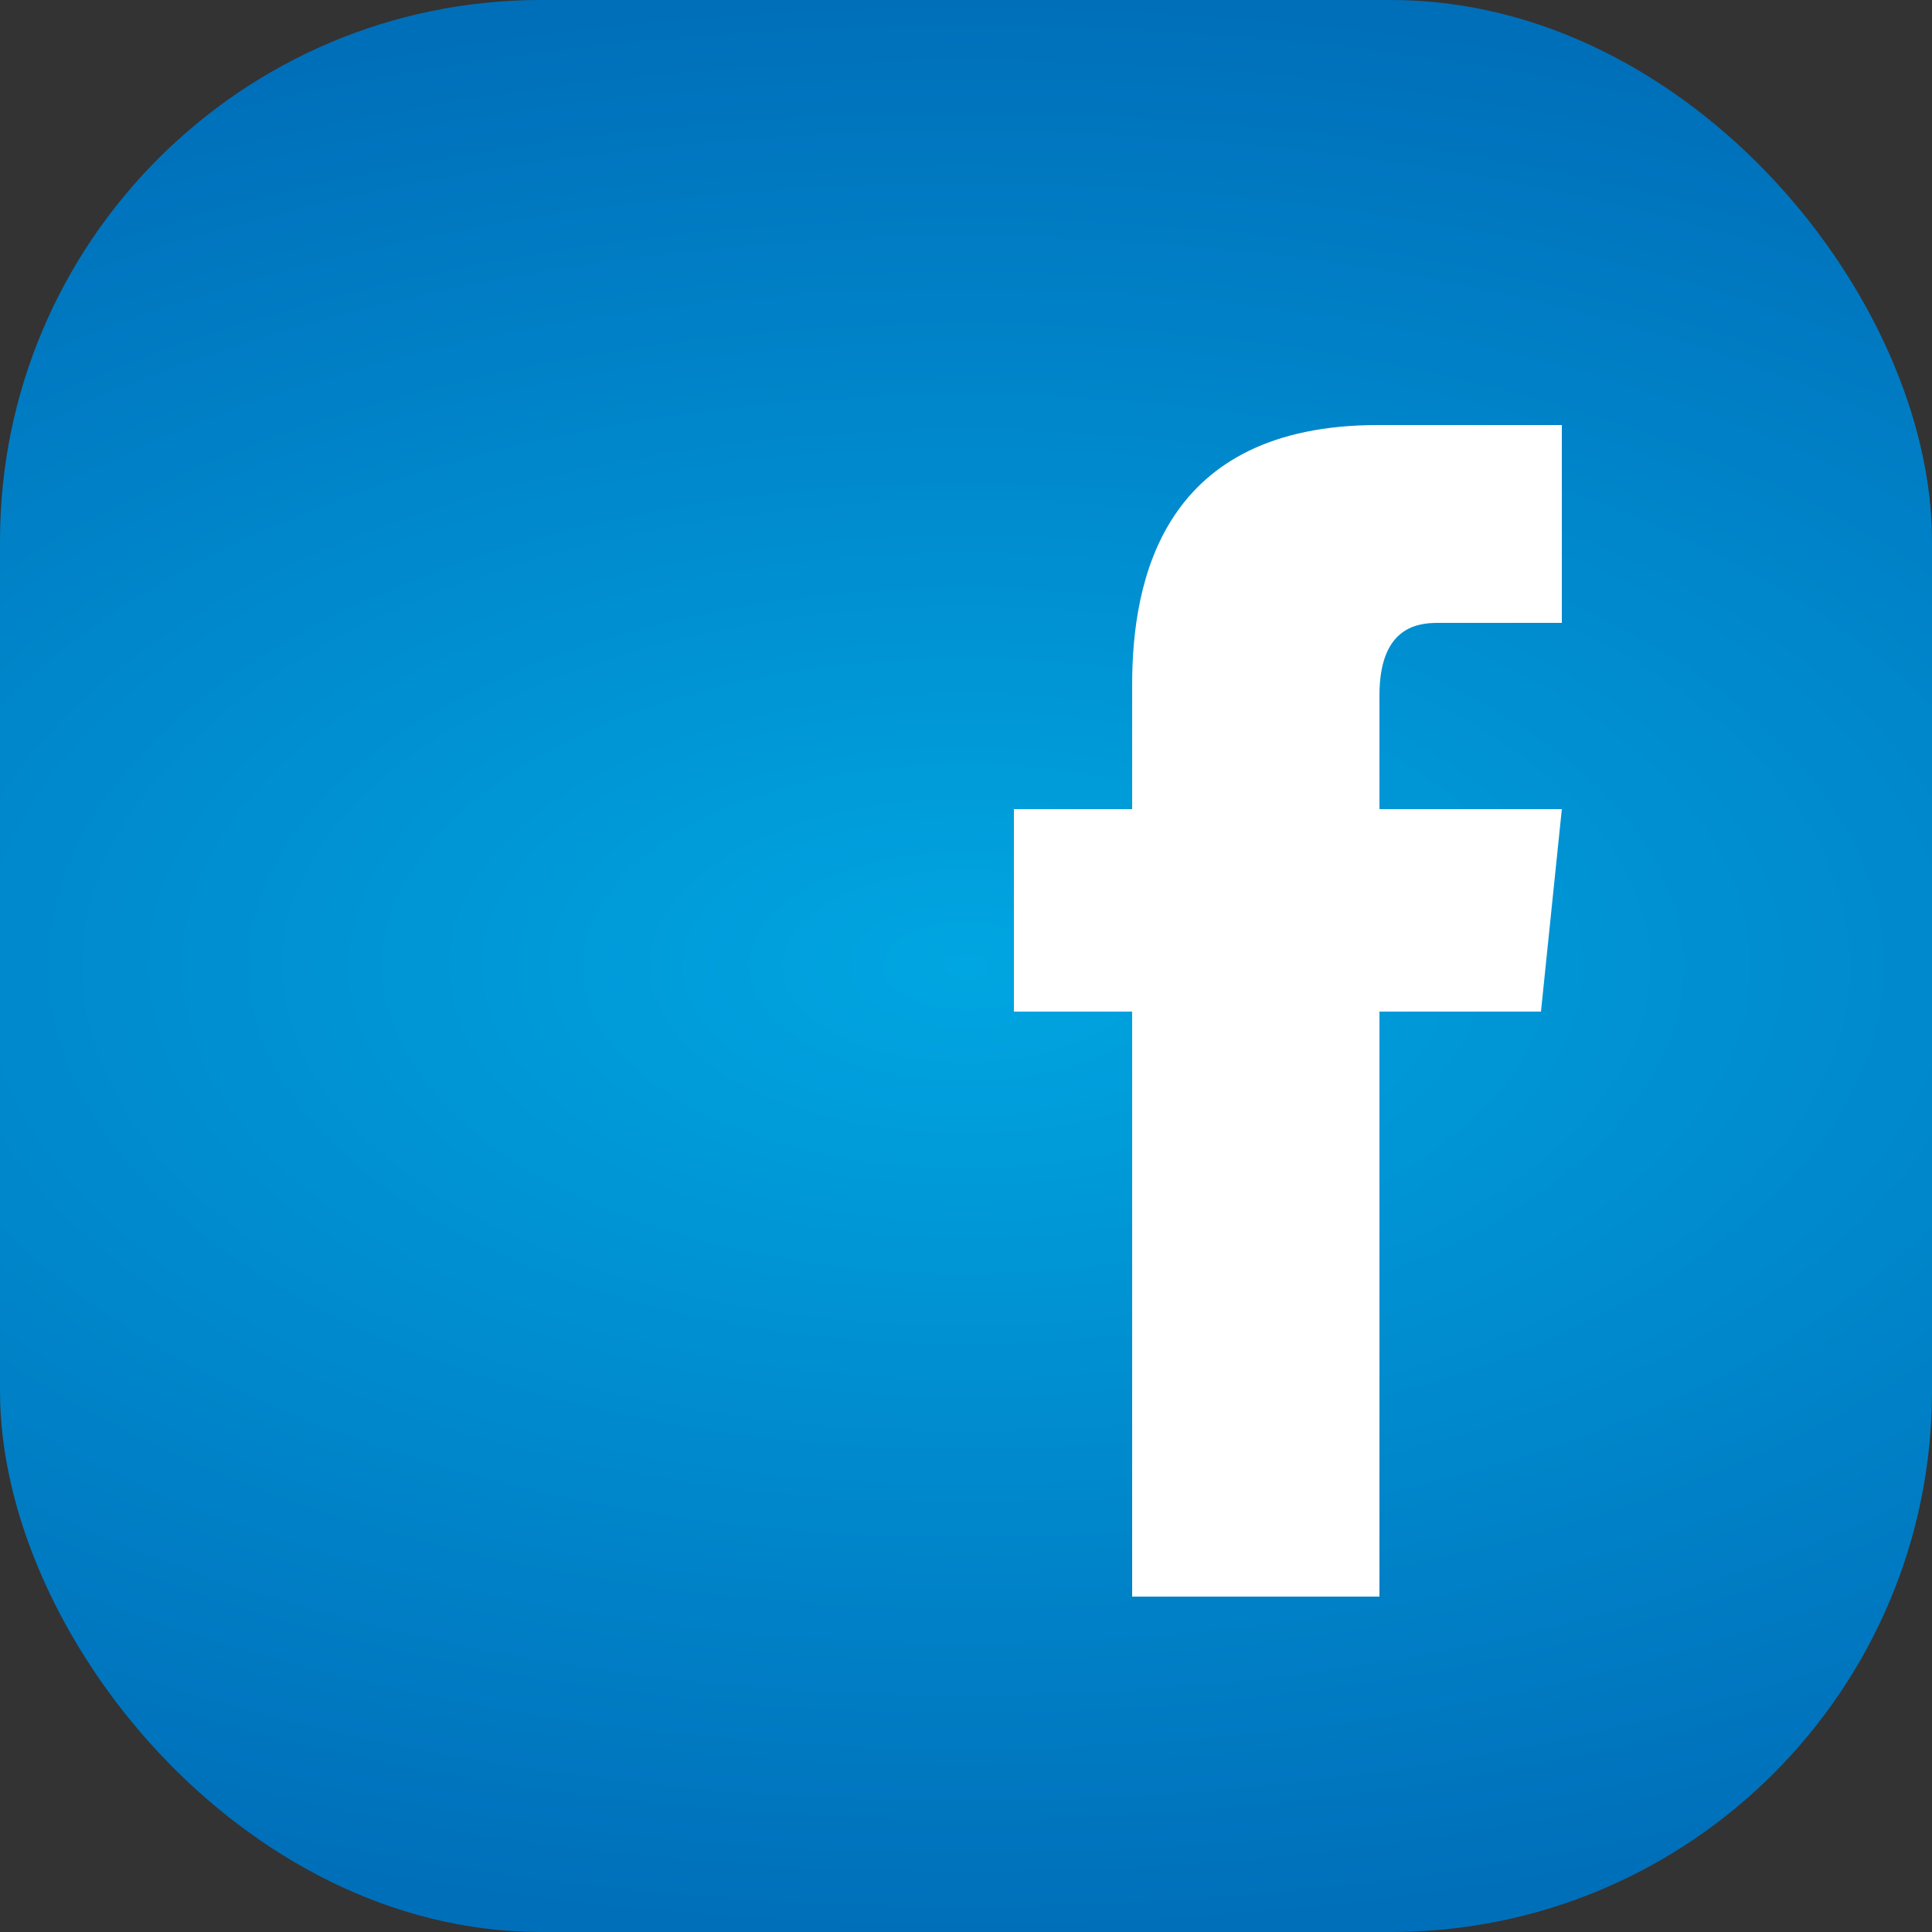
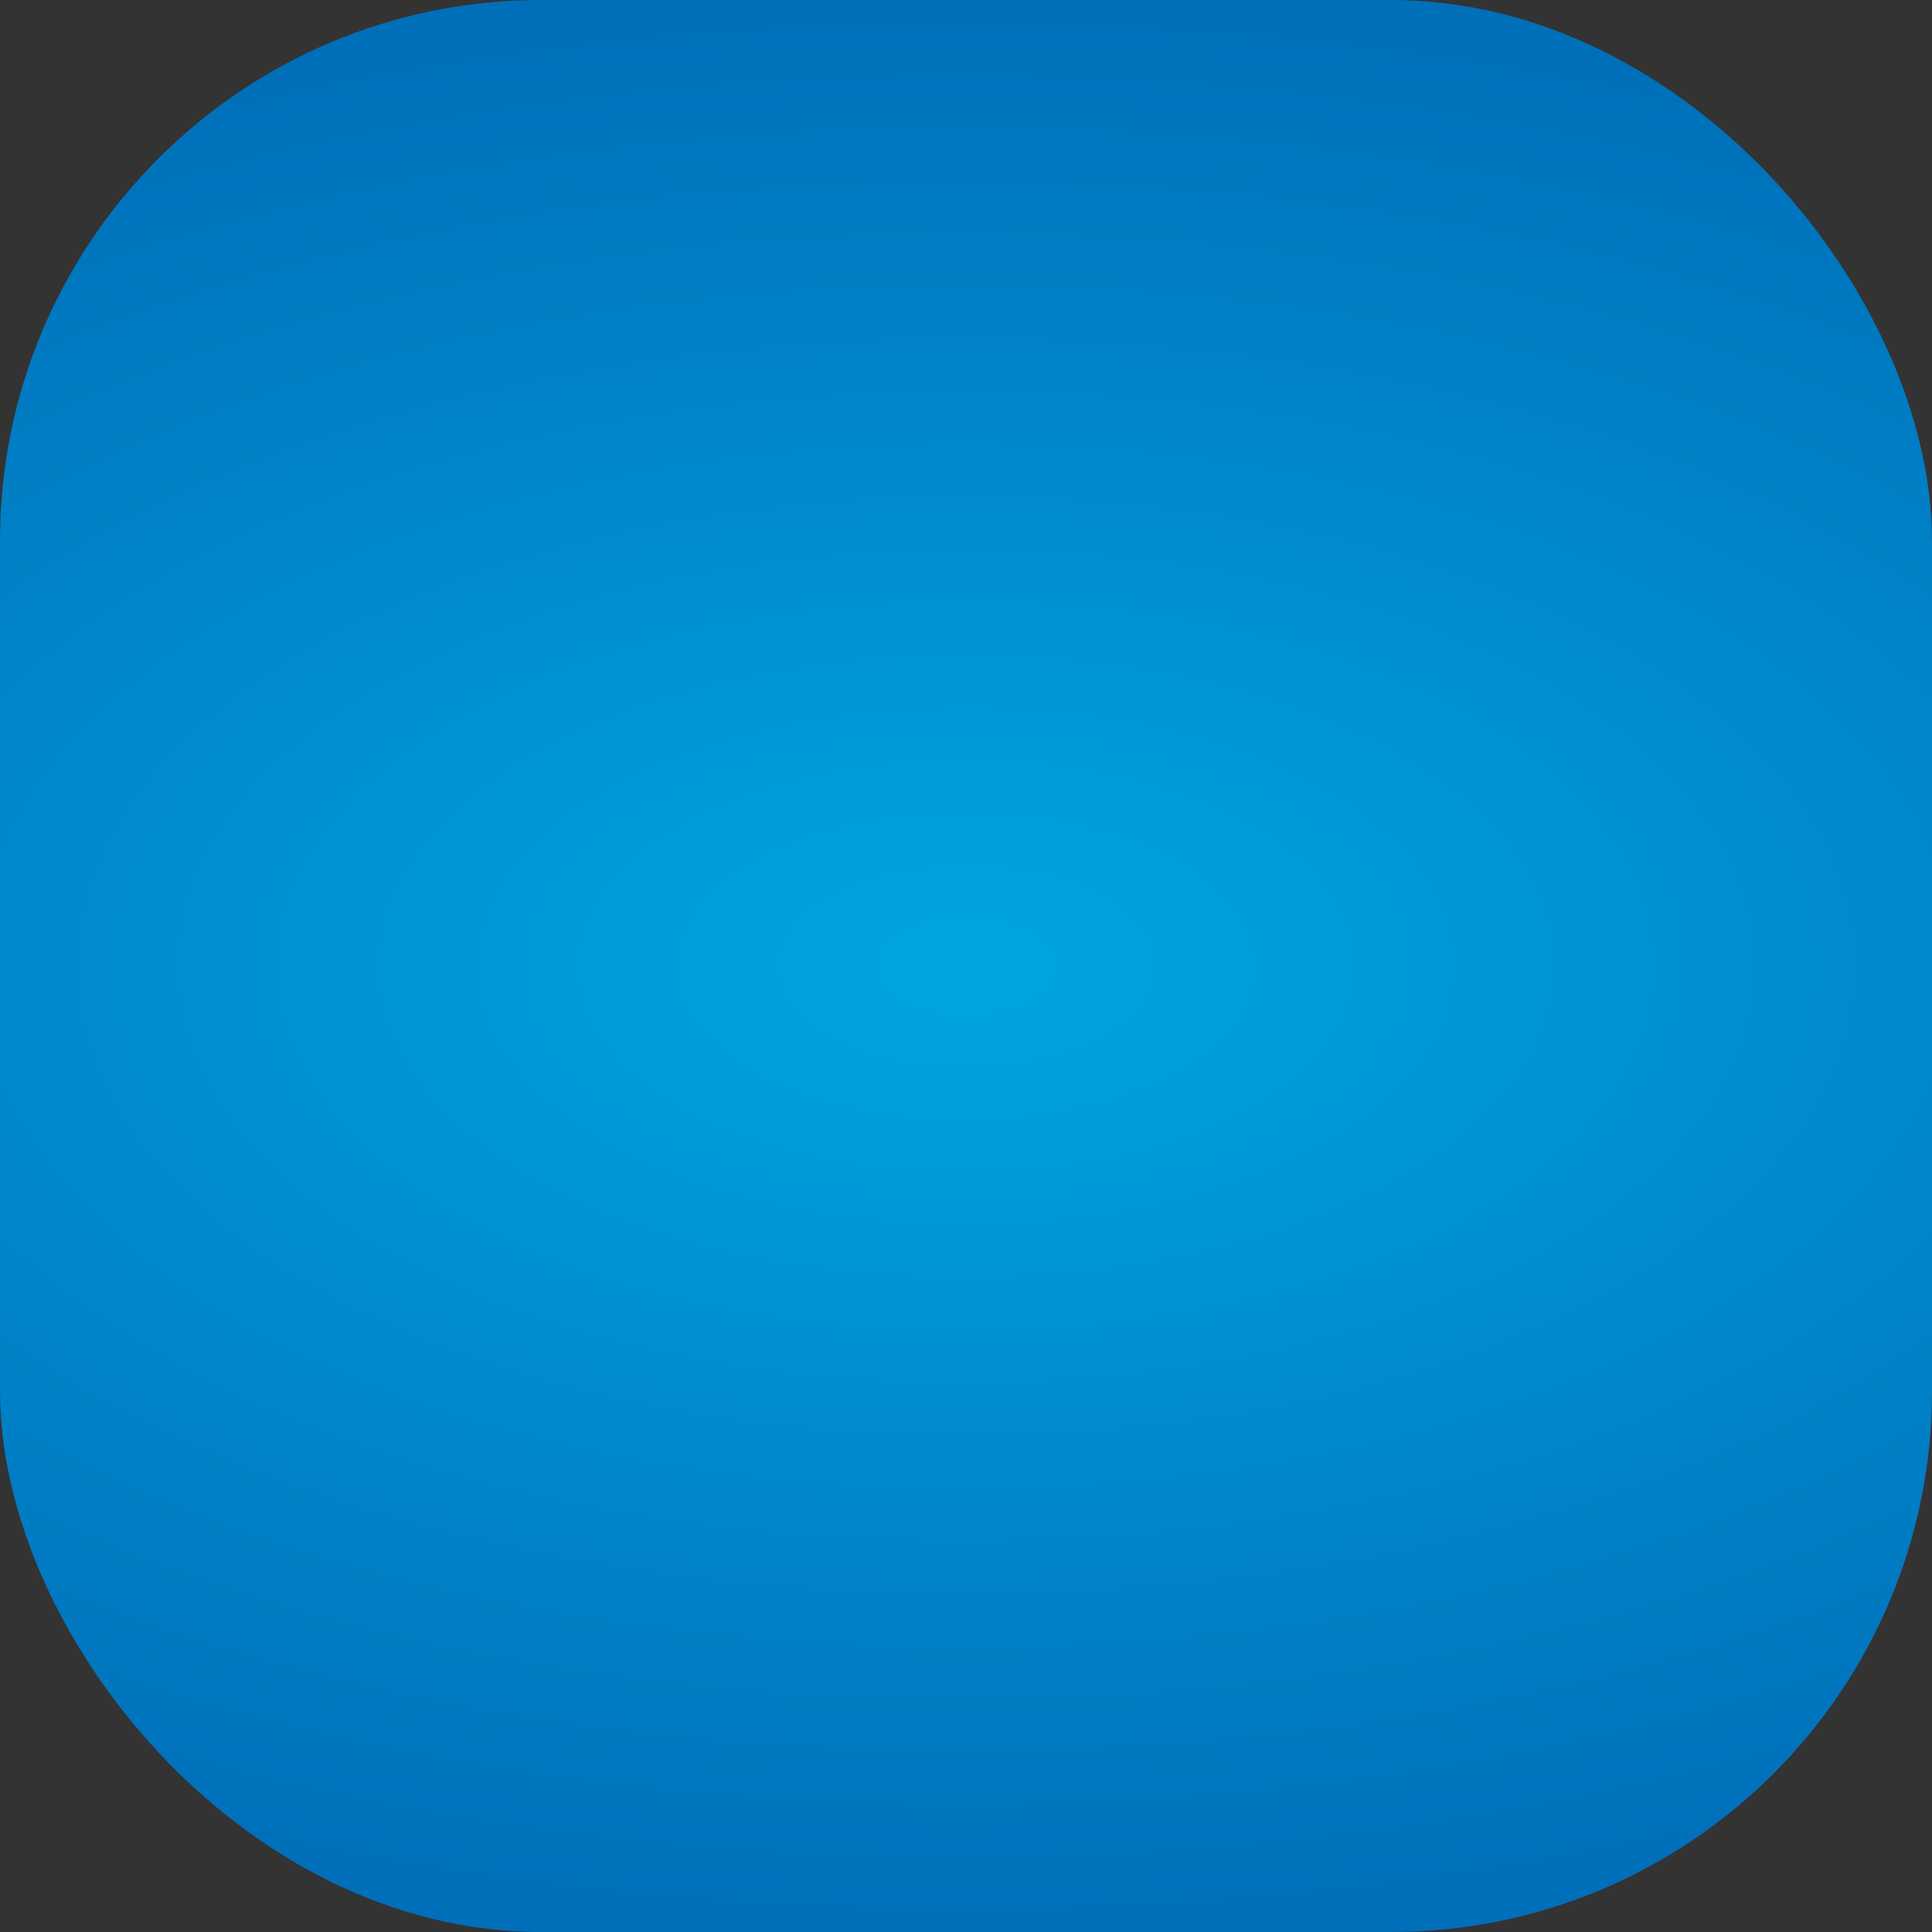
<svg xmlns="http://www.w3.org/2000/svg" height="25" viewBox="0 0 25 25" width="25">
  <rect x="0" y="0" width="25" height="25" fill="#333333" stroke="none" />
  <radialGradient id="a" cx="12.5" cy="12.5" gradientTransform="matrix(0 -1 1.9 0 -11.25 25)" gradientUnits="userSpaceOnUse" r="12.5">
    <stop offset="0" stop-color="#00a6e1" />
    <stop offset="1" stop-color="#006fba" />
  </radialGradient>
  <rect fill="url(#a)" height="25" rx="7" width="25" />
-   <path d="m20.21 10.47h-2.36v-1.47c0-.85.45-.94.75-.94h1.61v-2.56h-2.38c-2.78 0-3.18 2-3.18 3.36v1.61h-1.53v2.62h1.53v7.57h3.2v-7.57h2.09z" fill="#fff" />
</svg>